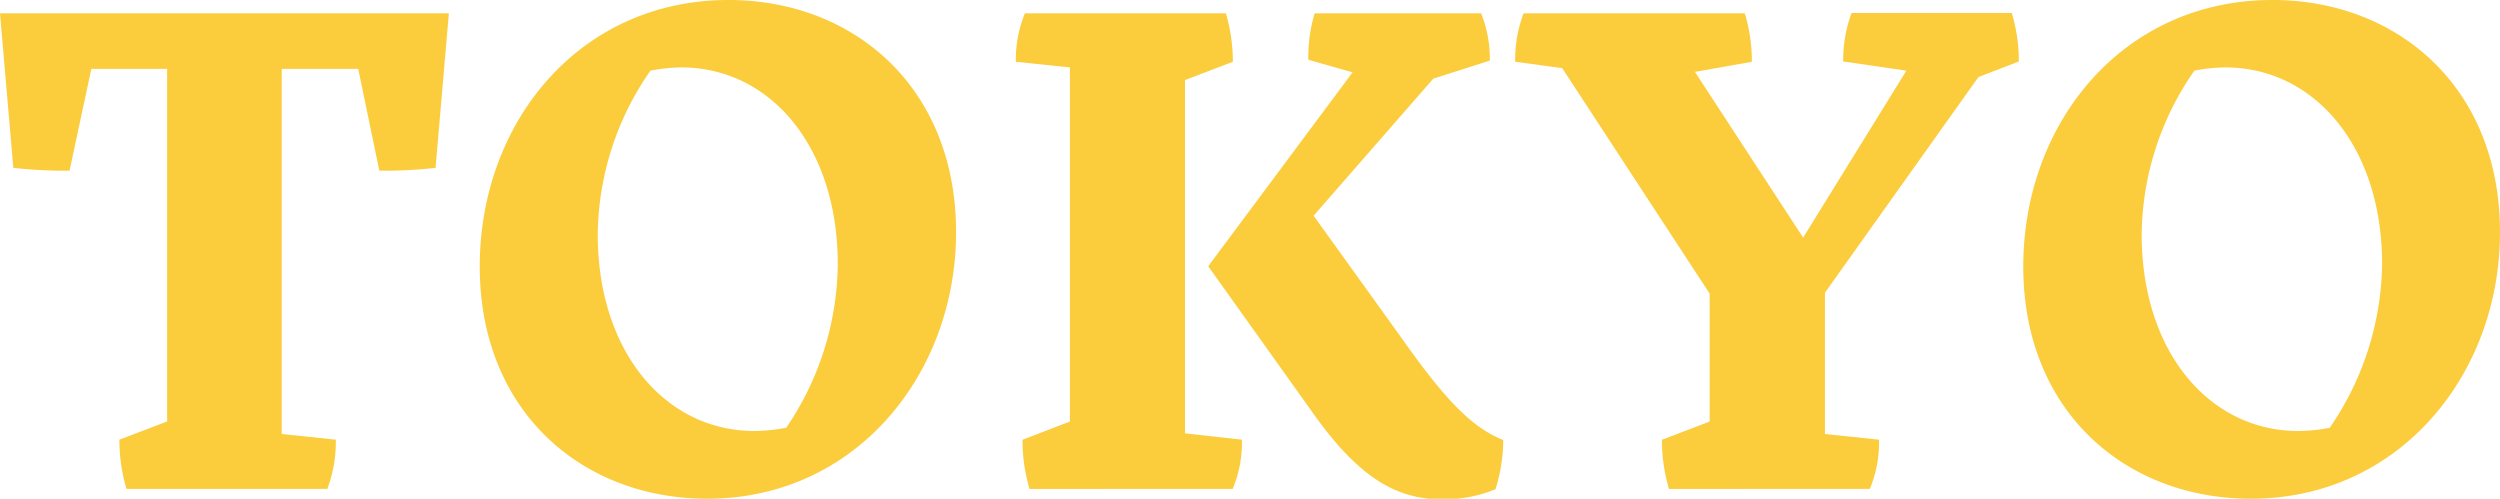
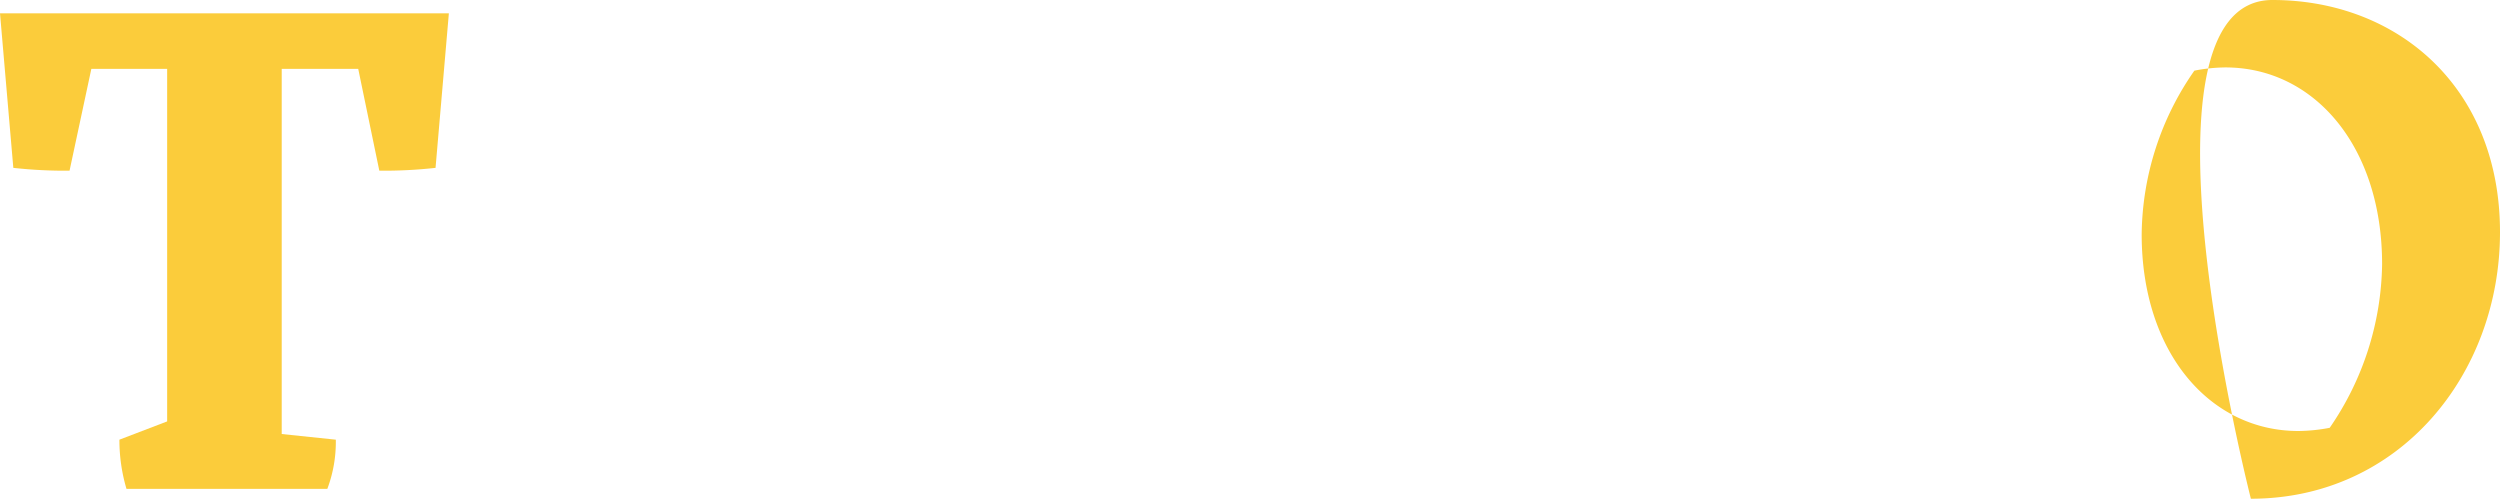
<svg xmlns="http://www.w3.org/2000/svg" viewBox="0 0 247.68 49.41">
  <defs>
    <style>.cls-1{fill:#fbcc3b;}</style>
  </defs>
  <title>Tokyo_icoon_titel</title>
  <g id="Laag_2" data-name="Laag 2">
    <g id="Layer_1" data-name="Layer 1">
      <path class="cls-1" d="M44.47,1.32,43.15,16.63a46.31,46.31,0,0,1-5.57.28L35.49,6.82H27.91V43l5.36.56a13.23,13.23,0,0,1-.84,4.87H12.53a17.06,17.06,0,0,1-.7-4.87l4.73-1.81V6.82H9.05L6.89,16.91a46.31,46.31,0,0,1-5.57-.28L0,1.32Z" />
-       <path class="cls-1" d="M70.08,49.41c-12.46,0-22.55-8.7-22.55-23S57.41,0,72.17,0C84.56,0,94.72,8.63,94.72,23,94.72,37.09,84.76,49.41,70.08,49.41Zm7.79-7A29.2,29.2,0,0,0,83,26.17C83,14.48,76.27,6.68,67.5,6.68A16.62,16.62,0,0,0,64.44,7a28.78,28.78,0,0,0-5.22,16.22c0,11.69,6.75,19.48,15.52,19.48A17.19,17.19,0,0,0,77.87,42.38Z" />
-       <path class="cls-1" d="M102,48.44a17.06,17.06,0,0,1-.7-4.87L106,41.76V6.68l-5.36-.56a12.06,12.06,0,0,1,.9-4.8h19.91a16.93,16.93,0,0,1,.69,4.8L117.4,7.93v35l5.64.63a12,12,0,0,1-.91,4.87ZM142,7.79,130.14,21.37l8.63,12c4.66,6.61,7.16,9,10.16,10.23a16.52,16.52,0,0,1-.77,4.87,13.4,13.4,0,0,1-5.29,1c-4.66,0-8.42-2.29-13-8.84L119.7,26.38,134,7.17l-4.38-1.25a14.91,14.91,0,0,1,.63-4.6h16.49A12.17,12.17,0,0,1,147.6,6Z" />
-       <path class="cls-1" d="M165.35,48.44a17.06,17.06,0,0,1-.7-4.87l4.73-1.81V29.09L154.77,6.75l-4.66-.63a13.1,13.1,0,0,1,.83-4.8h21.92a16.56,16.56,0,0,1,.7,4.8l-5.64,1,10.72,16.42L188.87,7l-6.26-.91a13.31,13.31,0,0,1,.83-4.8h15.87a16.56,16.56,0,0,1,.7,4.8l-4,1.54L180.8,29V43l5.36.56a12,12,0,0,1-.91,4.87Z" />
-       <path class="cls-1" d="M223,49.41c-12.46,0-22.55-8.7-22.55-23S210.37,0,225.13,0c12.38,0,22.55,8.63,22.55,23C247.68,37.09,237.72,49.41,223,49.41Zm7.79-7A29.2,29.2,0,0,0,236,26.17c0-11.69-6.75-19.49-15.52-19.49A16.62,16.62,0,0,0,217.4,7a28.78,28.78,0,0,0-5.22,16.22c0,11.69,6.75,19.48,15.52,19.48A17.19,17.19,0,0,0,230.83,42.38Z" />
+       <path class="cls-1" d="M223,49.41S210.37,0,225.13,0c12.38,0,22.55,8.63,22.55,23C247.68,37.09,237.72,49.41,223,49.41Zm7.79-7A29.2,29.2,0,0,0,236,26.17c0-11.69-6.75-19.49-15.52-19.49A16.62,16.62,0,0,0,217.4,7a28.78,28.78,0,0,0-5.22,16.22c0,11.69,6.75,19.48,15.52,19.48A17.19,17.19,0,0,0,230.83,42.38Z" />
    </g>
  </g>
</svg>